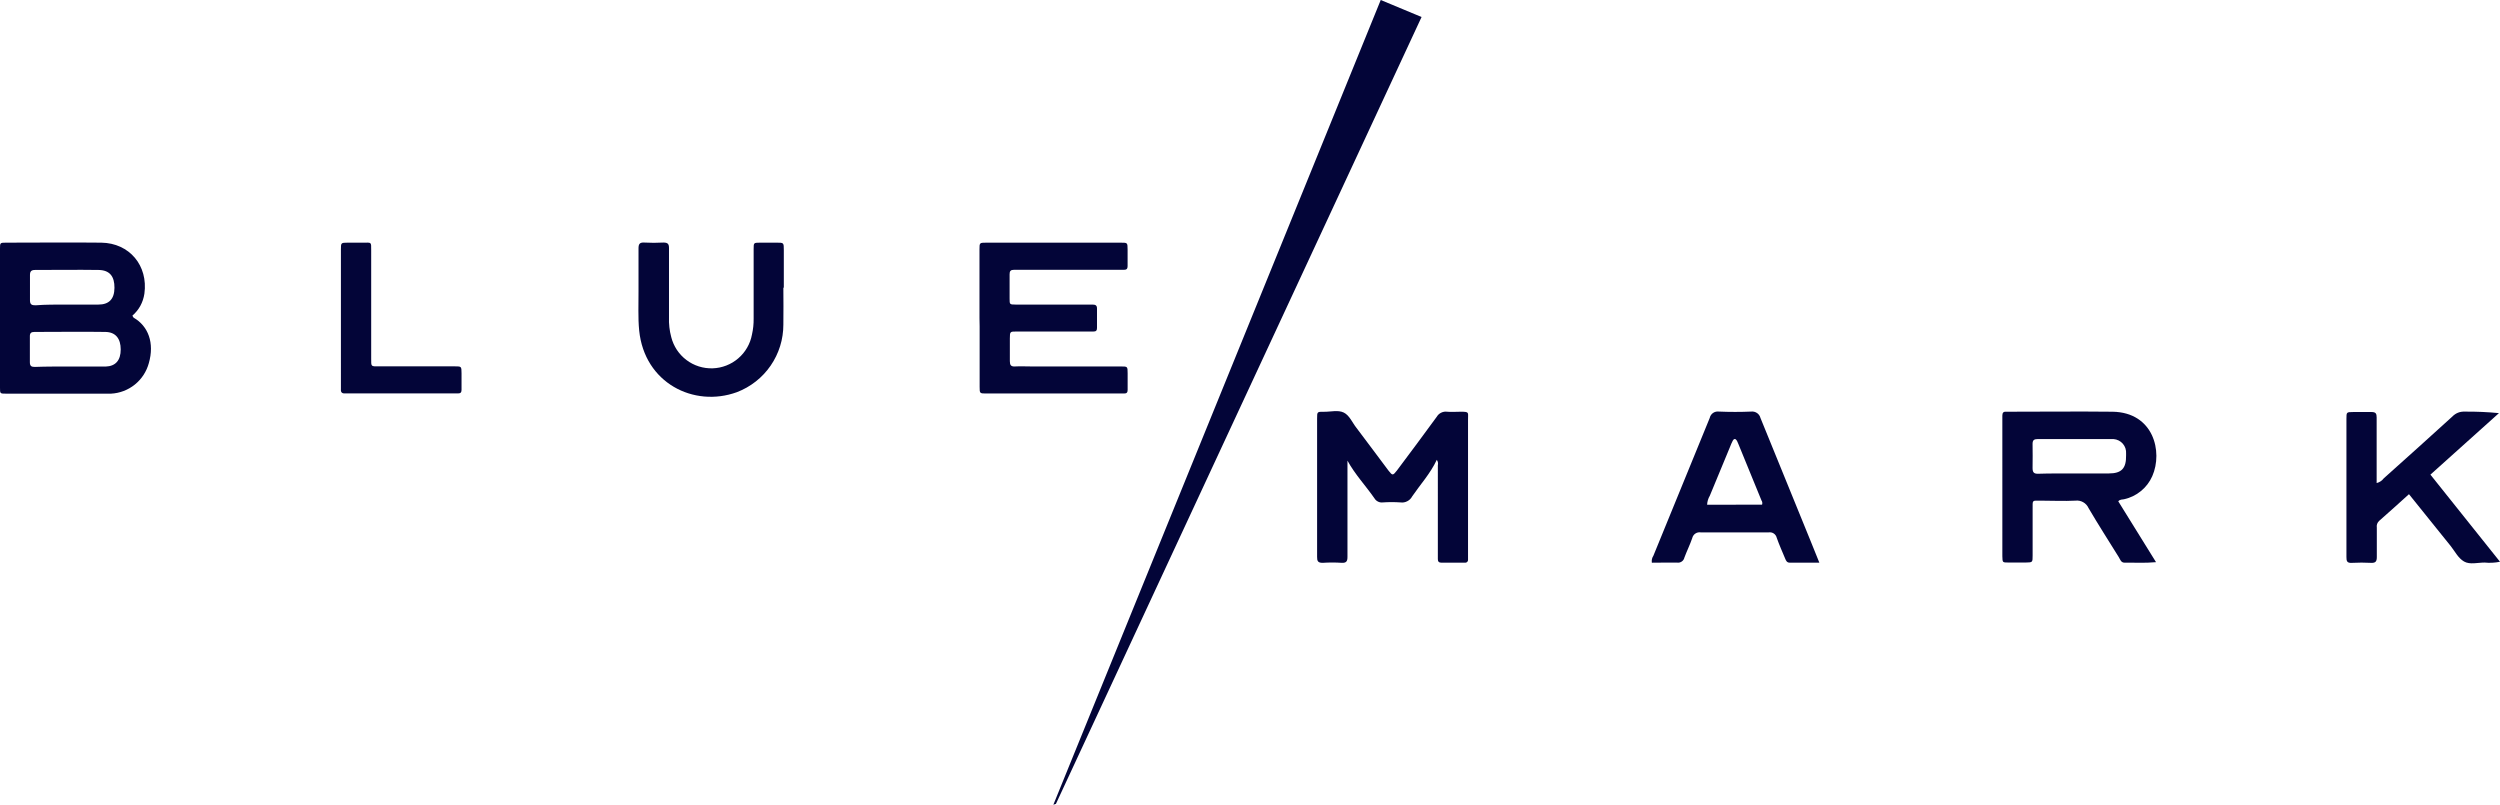
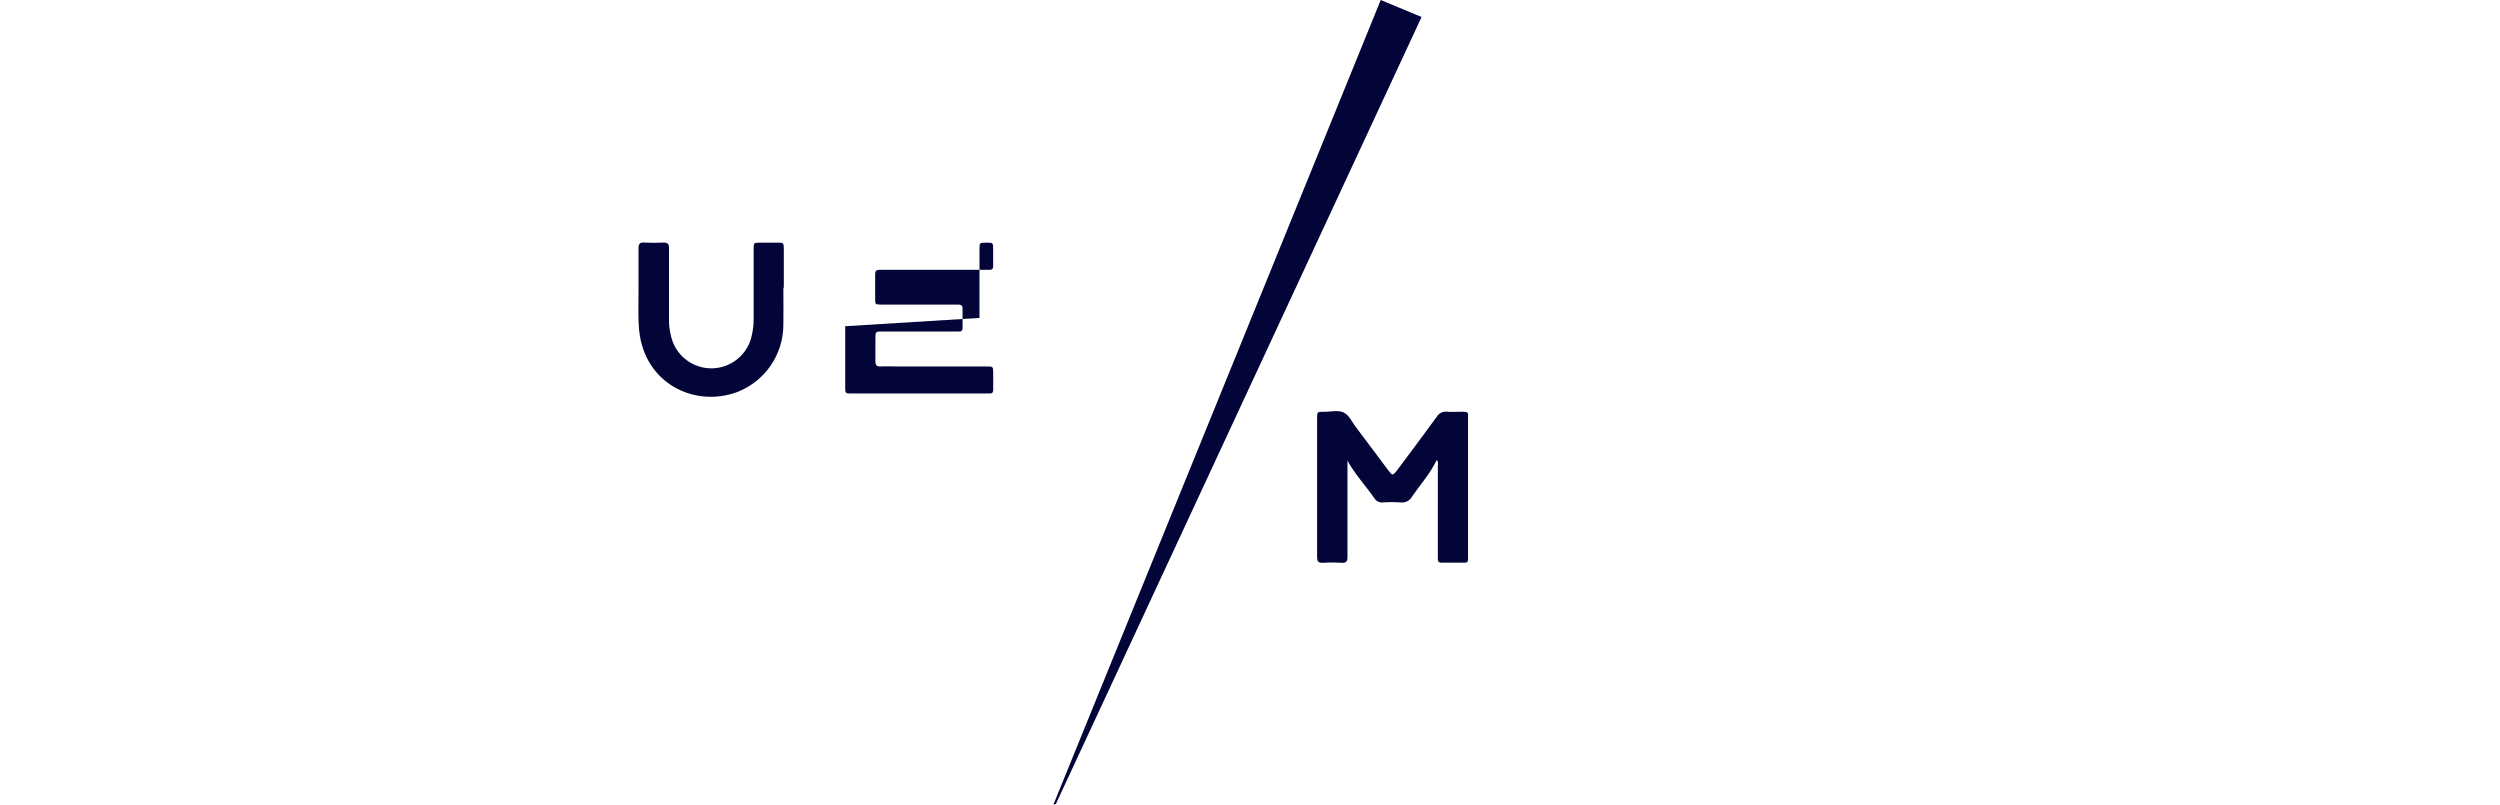
<svg xmlns="http://www.w3.org/2000/svg" xmlns:ns1="http://sodipodi.sourceforge.net/DTD/sodipodi-0.dtd" xmlns:ns2="http://www.inkscape.org/namespaces/inkscape" width="689.021" zoomAndPan="magnify" viewBox="0 0 516.766 166.348" height="221.797" preserveAspectRatio="xMidYMid" version="1.0" id="svg10" ns1:docname="BlueMark Logo_SVG_Dark.svg" ns2:version="1.3 (0e150ed6c4, 2023-07-21)">
  <ns1:namedview id="namedview10" pagecolor="#ffffff" bordercolor="#000000" borderopacity="0.25" ns2:showpageshadow="2" ns2:pageopacity="0.0" ns2:pagecheckerboard="0" ns2:deskcolor="#d1d1d1" ns2:zoom="0.76018519" ns2:cx="343.33739" ns2:cy="111.15713" ns2:window-width="1920" ns2:window-height="1017" ns2:window-x="-8" ns2:window-y="-8" ns2:window-maximized="1" ns2:current-layer="svg10" />
  <defs id="defs1">
    <clipPath id="fb67a63ed4">
      <path d="m 364,321.82 h 77 v 166.5 h -77 z m 0,0" clip-rule="nonzero" id="path1" />
    </clipPath>
  </defs>
-   <path fill="#030538" d="m 437.859,103.621 7.805,12.582 c -2.305,0.219 -4.414,0.074 -6.512,0.105 -0.73,0 -0.887,-0.66 -1.176,-1.129 -2.09,-3.367 -4.246,-6.727 -6.262,-10.16 -0.113,-0.258 -0.27,-0.488 -0.457,-0.695 -0.191,-0.211 -0.41,-0.383 -0.656,-0.52 -0.246,-0.141 -0.508,-0.234 -0.785,-0.289 -0.277,-0.055 -0.555,-0.062 -0.832,-0.027 -2.371,0.125 -4.738,0 -7.105,0 -1.922,0 -1.711,-0.211 -1.723,1.793 v 9.523 c 0,1.449 0,1.449 -1.398,1.473 h -3.641 c -1.188,0 -1.188,0 -1.219,-1.293 V 85.93 c 0,-0.574 0.188,-0.875 0.793,-0.824 h 0.344 c 7.219,0 14.438,-0.082 21.656,0 8.449,0.137 10.434,8.25 8.199,13.32 -0.539,1.215 -1.32,2.242 -2.348,3.082 -1.027,0.84 -2.188,1.402 -3.484,1.688 -0.375,0.082 -0.832,0 -1.199,0.426 z m -9.254,-5.758 h 7.305 c 2.629,0 3.617,-1.043 3.566,-3.754 v -0.344 c 0.027,-0.371 -0.016,-0.734 -0.129,-1.086 -0.117,-0.352 -0.293,-0.672 -0.535,-0.953 -0.242,-0.281 -0.527,-0.504 -0.859,-0.672 -0.332,-0.168 -0.684,-0.266 -1.055,-0.297 h -15.707 c -0.73,0 -1.043,0.223 -1.043,0.984 0,1.668 0.051,3.348 0,5.016 0,0.93 0.312,1.191 1.199,1.168 2.41,-0.082 4.84,-0.051 7.258,-0.062 z m 0,0" fill-opacity="1" fill-rule="nonzero" id="path2" />
  <path fill="#030538" d="m 278.531,95.215 v 19.902 c 0,0.879 -0.219,1.262 -1.156,1.223 -1.328,-0.086 -2.656,-0.086 -3.984,0 -0.98,0 -1.148,-0.387 -1.137,-1.23 V 86.516 c 0,-1.391 0,-1.422 1.406,-1.398 1.41,0.019 2.922,-0.418 4.113,0.164 1.188,0.586 1.762,2.09 2.594,3.133 2.234,2.941 4.426,5.914 6.648,8.867 0.824,1.043 0.895,1.043 1.719,0 2.766,-3.703 5.539,-7.398 8.254,-11.133 0.219,-0.375 0.523,-0.656 0.914,-0.844 0.395,-0.191 0.805,-0.258 1.234,-0.199 0.918,0.082 1.848,0 2.773,0 1.898,0 1.523,0.137 1.543,1.637 v 28.938 c 0.016,0.16 -0.023,0.297 -0.125,0.422 -0.098,0.121 -0.227,0.191 -0.383,0.207 -0.047,0.008 -0.094,0.008 -0.137,0 h -4.852 c -0.5,0 -0.75,-0.219 -0.742,-0.73 0.012,-0.512 0,-0.805 0,-1.211 V 96.176 c 0.094,-0.41 0.019,-0.785 -0.219,-1.129 -1.324,2.836 -3.391,5.07 -5.09,7.563 -0.234,0.441 -0.57,0.773 -1.016,1 -0.441,0.23 -0.91,0.309 -1.402,0.242 -1.215,-0.082 -2.43,-0.082 -3.641,0 -0.348,0.043 -0.68,-0.012 -0.992,-0.164 -0.316,-0.152 -0.562,-0.379 -0.742,-0.68 -1.812,-2.609 -4.027,-4.945 -5.582,-7.793 z m 0,0" fill-opacity="1" fill-rule="nonzero" id="path3" />
-   <path fill="#030538" d="m 341.449,116.316 c -0.078,-0.523 0.031,-1.008 0.32,-1.449 l 11.645,-28.477 c 0.043,-0.207 0.125,-0.398 0.242,-0.574 0.117,-0.176 0.262,-0.328 0.434,-0.449 0.176,-0.121 0.363,-0.207 0.57,-0.258 0.203,-0.051 0.41,-0.062 0.621,-0.035 2.254,0.098 4.504,0.098 6.75,0 0.207,-0.019 0.414,-0.004 0.617,0.051 0.199,0.055 0.387,0.141 0.559,0.262 0.172,0.121 0.316,0.266 0.434,0.438 0.121,0.172 0.207,0.363 0.258,0.566 3.461,8.543 6.977,17.066 10.43,25.598 0.566,1.355 1.105,2.734 1.742,4.32 h -6.113 c -0.602,0 -0.77,-0.406 -0.949,-0.836 -0.594,-1.43 -1.238,-2.859 -1.75,-4.32 -0.043,-0.18 -0.117,-0.344 -0.223,-0.496 -0.105,-0.152 -0.234,-0.281 -0.391,-0.383 -0.152,-0.102 -0.32,-0.172 -0.5,-0.211 -0.184,-0.039 -0.363,-0.043 -0.547,-0.016 h -14.043 c -0.195,-0.031 -0.391,-0.027 -0.582,0.016 -0.195,0.043 -0.375,0.121 -0.539,0.234 -0.164,0.109 -0.301,0.246 -0.41,0.414 -0.113,0.164 -0.188,0.344 -0.23,0.535 -0.469,1.367 -1.117,2.66 -1.617,4.008 -0.035,0.164 -0.102,0.32 -0.195,0.461 -0.094,0.141 -0.211,0.258 -0.352,0.355 -0.137,0.098 -0.289,0.164 -0.457,0.203 -0.164,0.039 -0.328,0.047 -0.496,0.023 -1.703,-0.031 -3.465,0.019 -5.227,0.019 z m 22.781,-11.996 c 0.102,-0.316 0.059,-0.609 -0.125,-0.887 -1.586,-3.887 -3.176,-7.777 -4.777,-11.672 -0.082,-0.219 -0.176,-0.43 -0.281,-0.637 -0.27,-0.461 -0.605,-0.543 -0.887,0 -0.211,0.41 -0.395,0.828 -0.555,1.262 -1.375,3.359 -2.762,6.707 -4.172,10.078 -0.34,0.574 -0.527,1.199 -0.562,1.867 z m 0,0" fill-opacity="1" fill-rule="nonzero" id="path4" />
-   <path fill="#030538" d="m 497.949,102.152 c -2.086,1.918 -4.176,3.742 -6.176,5.527 -0.395,0.387 -0.551,0.852 -0.469,1.398 v 6.062 c 0,0.887 -0.242,1.25 -1.172,1.207 -1.328,-0.07 -2.656,-0.07 -3.984,0 -1.043,0.062 -1.125,-0.395 -1.125,-1.23 V 86.586 c 0,-1.398 0,-1.406 1.398,-1.418 1.398,-0.012 2.535,0 3.805,0 0.867,0 1.043,0.336 1.043,1.125 v 13.562 c 0.602,-0.16 1.094,-0.484 1.473,-0.98 4.727,-4.234 9.461,-8.469 14.145,-12.746 0.723,-0.742 1.598,-1.09 2.629,-1.043 2.352,-0.019 4.695,0.086 7.031,0.312 l -14.164,12.715 14.383,18.008 c -1.055,0.215 -2.117,0.273 -3.191,0.164 -1.43,0 -3.047,0.48 -4.246,-0.219 -1.199,-0.699 -1.836,-2.023 -2.699,-3.129 -2.828,-3.484 -5.676,-7.062 -8.68,-10.785 z m 0,0" fill-opacity="1" fill-rule="nonzero" id="path5" />
-   <path fill="#030538" d="m 27.363,65.254 c 0.145,0.23 0.188,0.363 0.27,0.418 3.008,1.73 4.332,5.215 3.133,9.387 -0.238,0.871 -0.602,1.684 -1.094,2.441 -0.492,0.754 -1.09,1.418 -1.789,1.984 -0.703,0.566 -1.477,1.012 -2.316,1.332 -0.844,0.324 -1.715,0.508 -2.617,0.555 h -21.688 c -1.262,0 -1.262,0 -1.262,-1.25 v -28.691 c 0,-1.238 0,-1.27 1.211,-1.27 6.57,0 13.152,-0.074 19.727,0 5.84,0.082 9.711,4.754 8.91,10.547 -0.277,1.816 -1.102,3.332 -2.484,4.547 z m -12.988,10.516 h 7.449 c 2.086,-0.062 3.129,-1.305 3.129,-3.535 0,-2.234 -1.043,-3.578 -3.129,-3.621 -4.902,-0.074 -9.816,0 -14.719,0 -0.656,0 -0.941,0.23 -0.93,0.898 v 5.371 c 0,0.793 0.324,0.969 1.043,0.961 2.422,-0.094 4.789,-0.074 7.156,-0.074 z m -0.613,-12.812 h 6.57 c 2.191,0 3.309,-1.125 3.328,-3.461 0.019,-2.336 -0.961,-3.664 -3.285,-3.695 -4.383,-0.062 -8.766,0 -13.137,0 -0.758,0 -1.043,0.273 -1.043,1.043 v 5.219 c 0,0.895 0.379,1.043 1.141,1.043 2.137,-0.168 4.297,-0.148 6.426,-0.148 z m 0,0" fill-opacity="1" fill-rule="nonzero" id="path6" />
-   <path fill="#030538" d="m 202.465,65.723 v -14.156 c 0,-1.387 0,-1.406 1.418,-1.406 h 27.789 c 1.398,0 1.398,0 1.41,1.406 v 3.465 c 0,0.5 -0.211,0.75 -0.723,0.738 h -22.762 c -0.668,0 -0.918,0.25 -0.906,0.918 v 5.02 c 0,1.219 0,1.242 1.23,1.25 h 15.93 c 0.668,0 0.93,0.23 0.906,0.898 v 3.953 c 0,0.512 -0.219,0.73 -0.73,0.719 h -15.875 c -1.387,0 -1.398,0 -1.41,1.441 -0.008,1.441 0,3.129 0,4.672 0,0.816 0.219,1.148 1.043,1.109 1.16,-0.062 2.309,0 3.465,0 h 18.422 c 1.41,0 1.41,0 1.418,1.406 v 3.465 c 0,0.512 -0.219,0.73 -0.719,0.719 h -28.445 c -1.422,0 -1.43,0 -1.43,-1.387 v -12.52 z m 0,0" fill-opacity="1" fill-rule="nonzero" id="path7" />
+   <path fill="#030538" d="m 202.465,65.723 v -14.156 c 0,-1.387 0,-1.406 1.418,-1.406 c 1.398,0 1.398,0 1.41,1.406 v 3.465 c 0,0.5 -0.211,0.75 -0.723,0.738 h -22.762 c -0.668,0 -0.918,0.25 -0.906,0.918 v 5.02 c 0,1.219 0,1.242 1.23,1.25 h 15.93 c 0.668,0 0.93,0.23 0.906,0.898 v 3.953 c 0,0.512 -0.219,0.73 -0.73,0.719 h -15.875 c -1.387,0 -1.398,0 -1.41,1.441 -0.008,1.441 0,3.129 0,4.672 0,0.816 0.219,1.148 1.043,1.109 1.16,-0.062 2.309,0 3.465,0 h 18.422 c 1.41,0 1.41,0 1.418,1.406 v 3.465 c 0,0.512 -0.219,0.73 -0.719,0.719 h -28.445 c -1.422,0 -1.43,0 -1.43,-1.387 v -12.52 z m 0,0" fill-opacity="1" fill-rule="nonzero" id="path7" />
  <path fill="#030538" d="m 161.926,59.465 c 0,2.543 0.051,5.09 0,7.625 0,0.754 -0.055,1.504 -0.168,2.246 -0.109,0.746 -0.277,1.48 -0.5,2.199 -0.223,0.719 -0.5,1.418 -0.828,2.094 -0.328,0.68 -0.707,1.328 -1.133,1.949 -0.43,0.621 -0.898,1.207 -1.414,1.754 -0.516,0.551 -1.07,1.059 -1.664,1.523 -0.594,0.465 -1.215,0.883 -1.871,1.254 -0.656,0.371 -1.336,0.691 -2.043,0.961 -8.887,3.223 -19.098,-1.91 -20.184,-12.75 -0.27,-2.711 -0.113,-5.434 -0.137,-8.148 v -8.836 c 0,-0.863 0.219,-1.25 1.168,-1.199 1.328,0.074 2.656,0.074 3.984,0 0.953,0 1.16,0.344 1.148,1.199 v 14.219 c -0.051,1.395 0.102,2.766 0.461,4.113 0.117,0.469 0.273,0.926 0.469,1.367 0.195,0.445 0.426,0.867 0.691,1.273 0.27,0.402 0.566,0.781 0.898,1.133 0.332,0.355 0.691,0.676 1.078,0.969 0.387,0.293 0.793,0.551 1.223,0.773 0.43,0.223 0.875,0.406 1.34,0.555 0.461,0.145 0.93,0.254 1.41,0.32 0.48,0.066 0.961,0.09 1.445,0.078 0.484,-0.016 0.965,-0.074 1.438,-0.168 0.477,-0.098 0.938,-0.234 1.391,-0.41 0.449,-0.176 0.883,-0.387 1.301,-0.637 0.414,-0.25 0.805,-0.531 1.172,-0.848 0.367,-0.312 0.707,-0.66 1.016,-1.031 0.309,-0.375 0.582,-0.77 0.824,-1.191 0.242,-0.418 0.445,-0.855 0.613,-1.309 0.168,-0.457 0.293,-0.922 0.383,-1.398 0.242,-1.074 0.359,-2.164 0.344,-3.266 v -14.387 c 0,-1.312 0,-1.324 1.312,-1.332 h 3.465 c 1.449,0 1.461,0 1.461,1.555 v 7.75 z m 0,0" fill-opacity="1" fill-rule="nonzero" id="path8" />
-   <path fill="#030538" d="m 70.469,65.723 v -14.145 c 0,-1.398 0,-1.41 1.418,-1.418 h 3.129 c 1.816,0 1.711,-0.23 1.711,1.625 v 22.285 c 0,1.781 -0.105,1.656 1.711,1.656 h 15.535 c 1.406,0 1.418,0 1.43,1.398 v 3.465 c 0,0.488 -0.191,0.75 -0.699,0.73 h -23.328 c -0.656,0.051 -0.969,-0.199 -0.906,-0.887 z m 0,0" fill-opacity="1" fill-rule="nonzero" id="path9" />
  <g clip-path="url(#fb67a63ed4)" id="g10" transform="translate(-146.613,-321.82)">
    <path fill="#030538" d="m 364.348,488.168 0.535,-0.188 75.578,-162.645 -8.441,-3.516 z m 0,0" fill-opacity="1" fill-rule="nonzero" id="path10" />
  </g>
</svg>